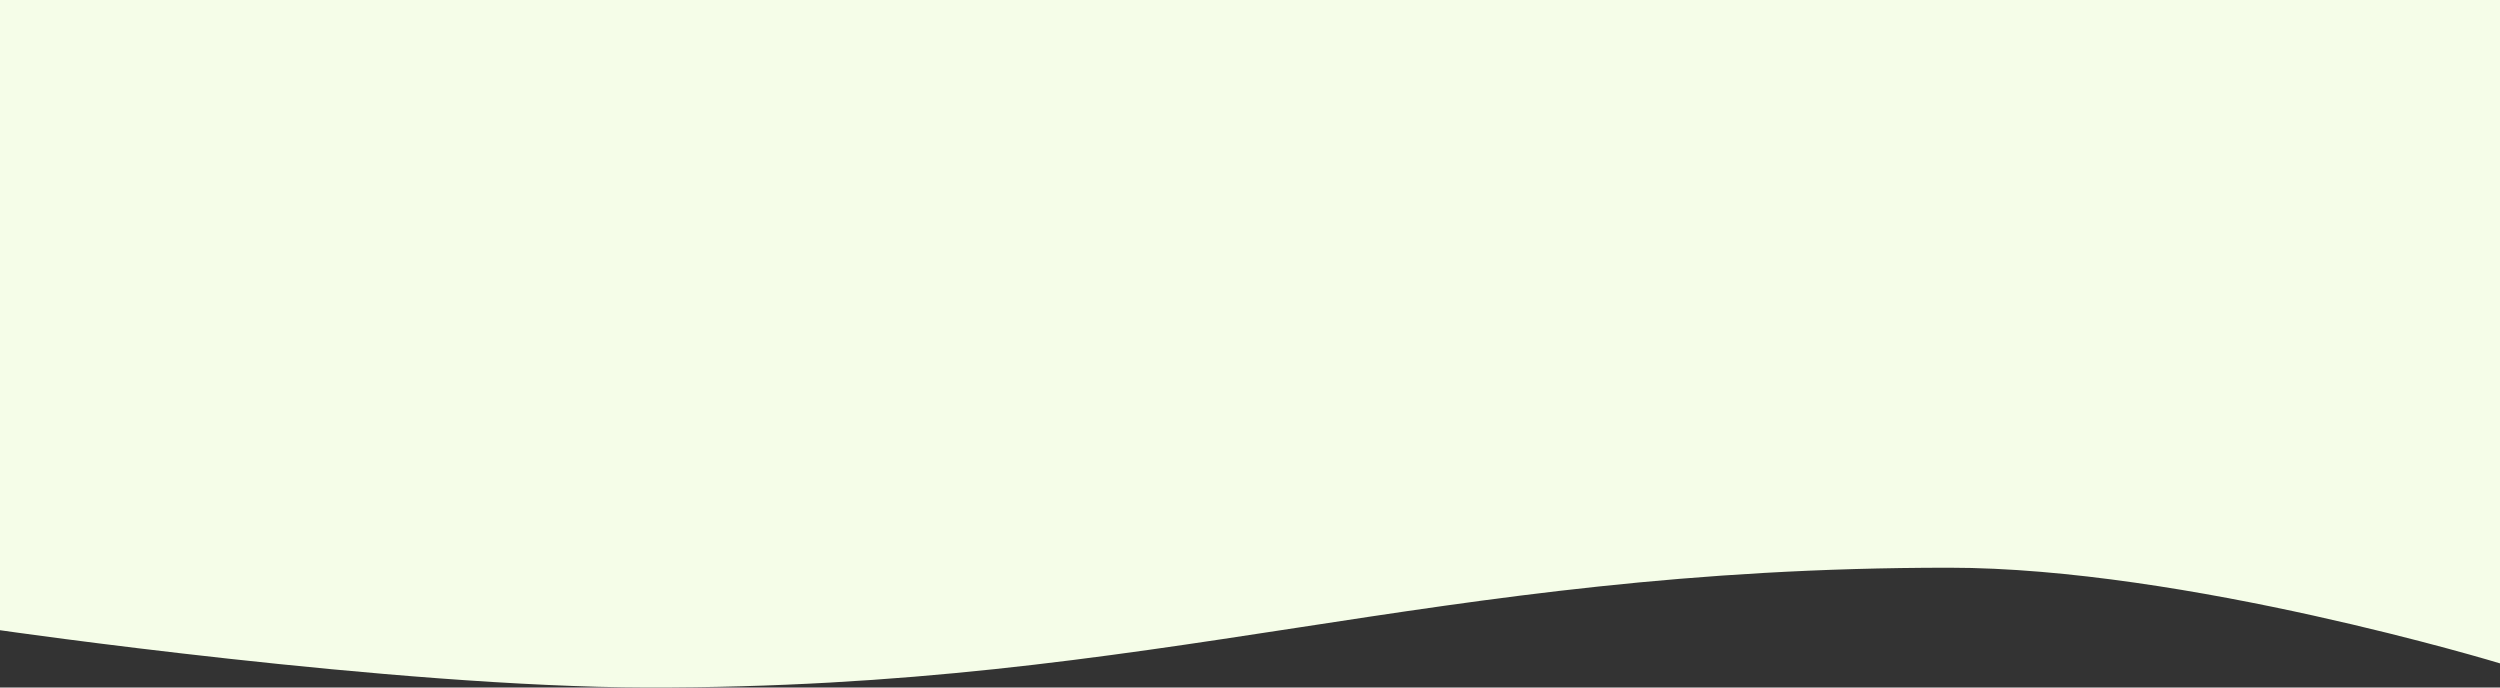
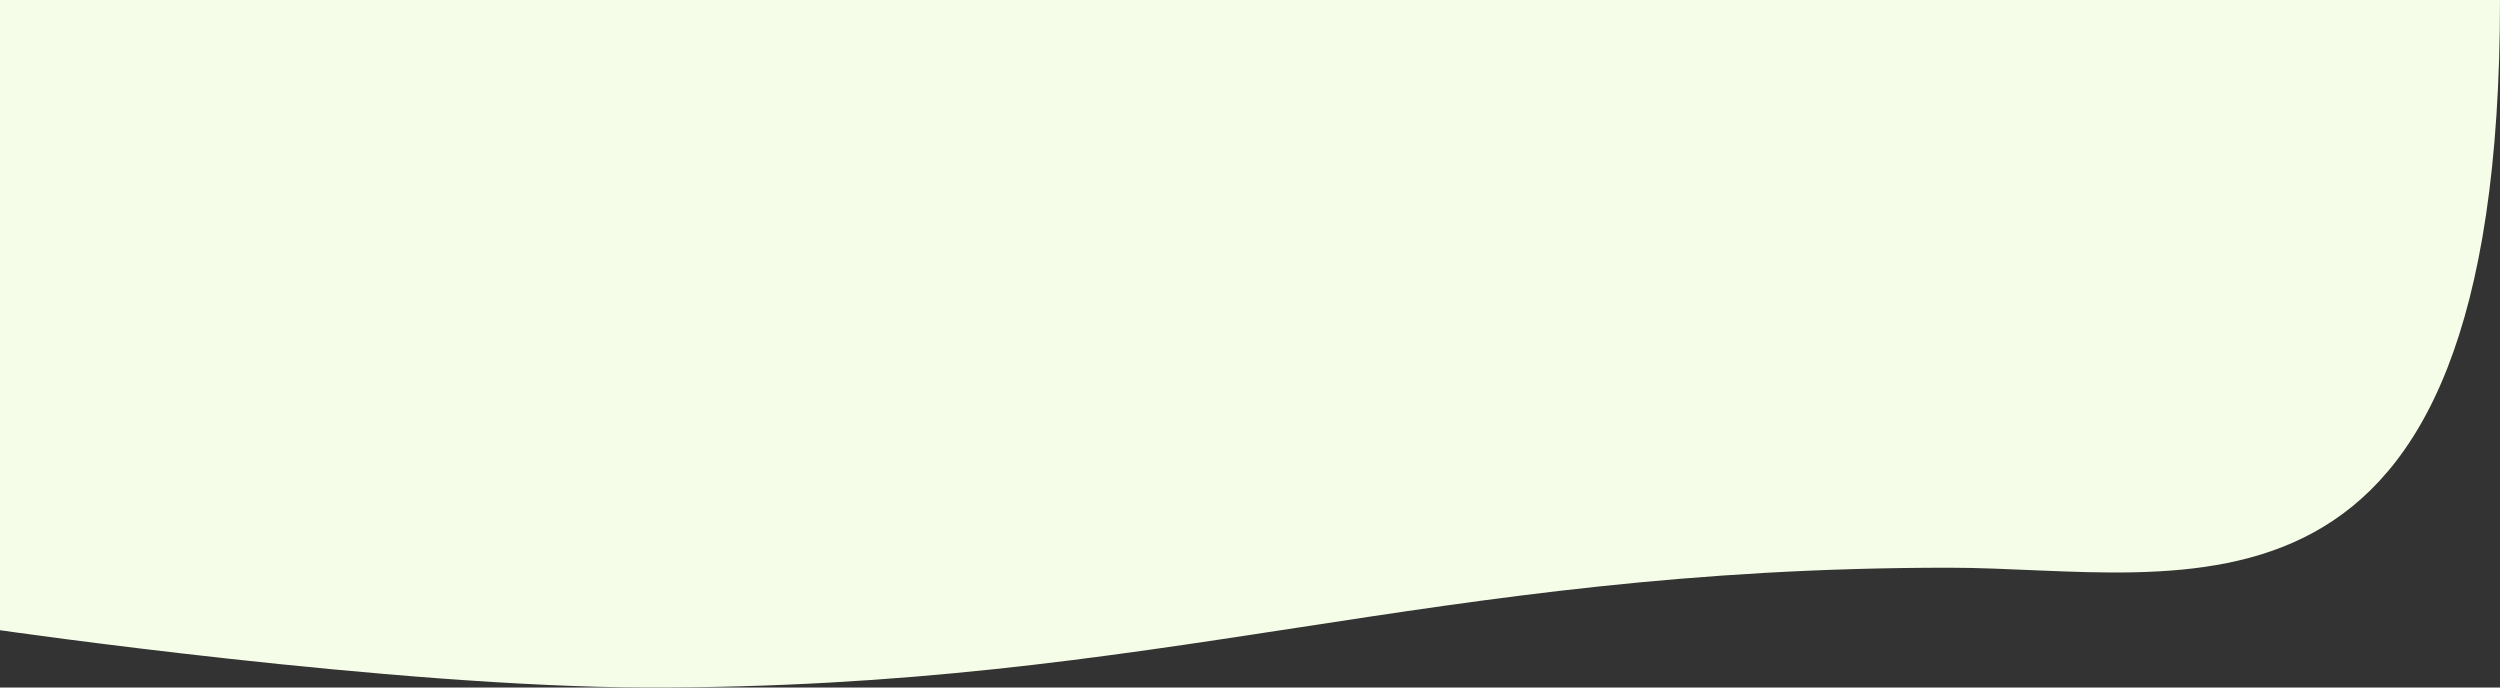
<svg xmlns="http://www.w3.org/2000/svg" width="1200" height="330" viewBox="0 0 1200 330" fill="none">
  <rect x="0" y="0" width="1200" height="330" fill="#333333" stroke="none" />
-   <path d="M0 0H1200V318.421C1200 318.421 1049.12 272.5 935.5 272.5C685.624 272.5 557.914 330.37 310.833 329.998C189.175 329.815 0 302.5 0 302.5V0Z" fill="#F5FDE8" />
+   <path d="M0 0H1200C1200 318.421 1049.12 272.5 935.5 272.5C685.624 272.5 557.914 330.37 310.833 329.998C189.175 329.815 0 302.5 0 302.5V0Z" fill="#F5FDE8" />
</svg>